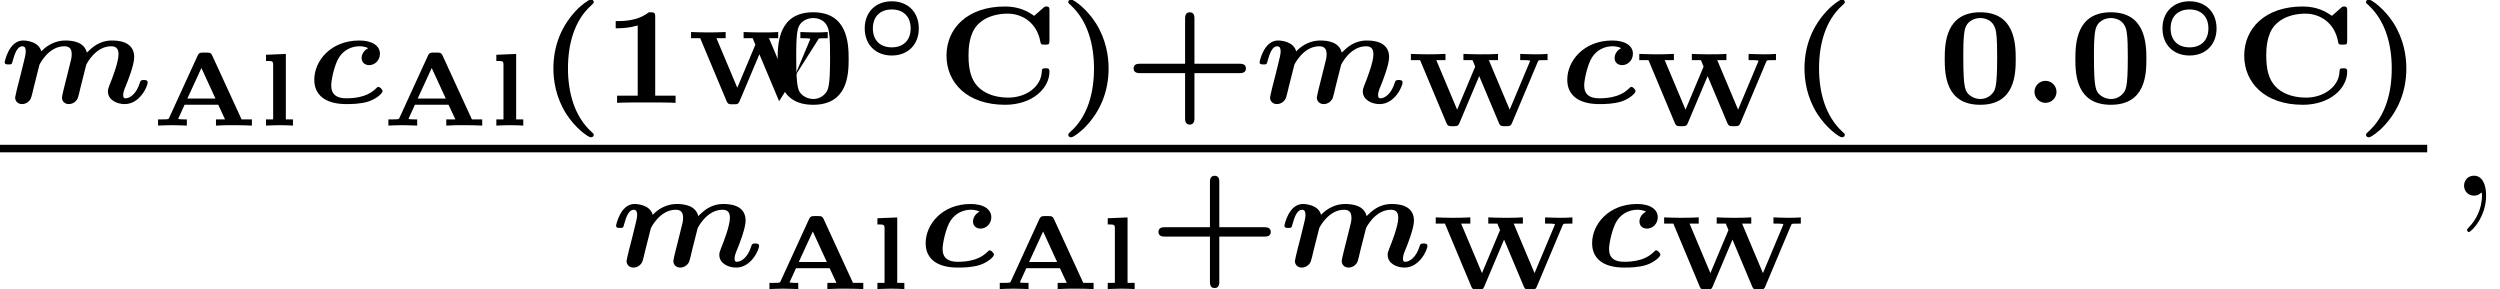
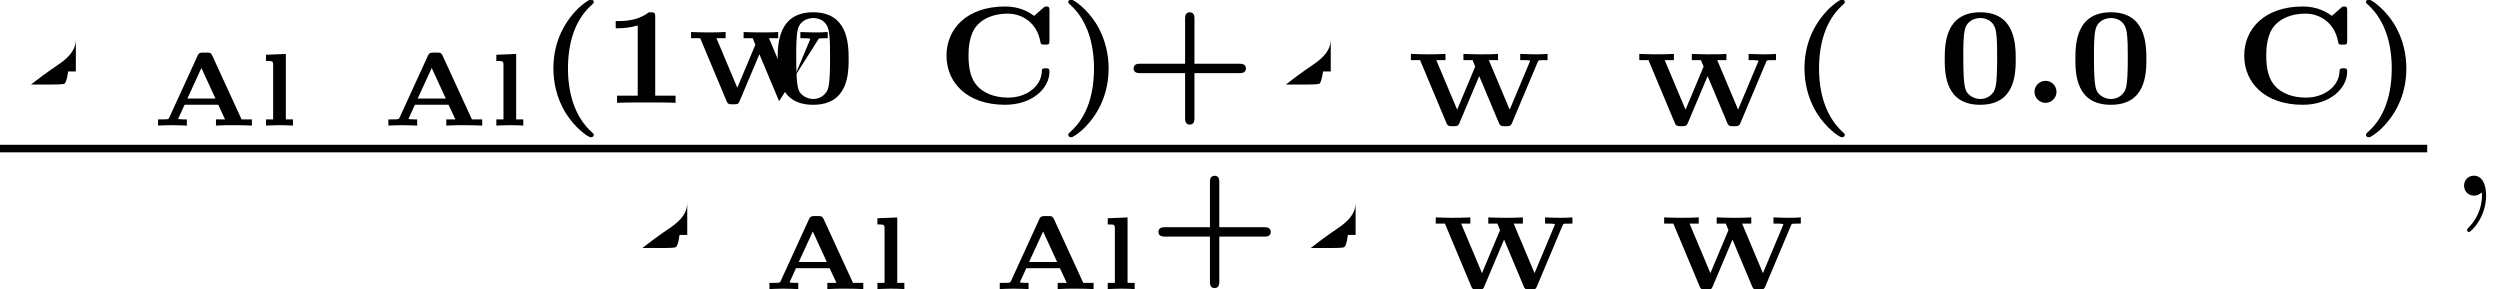
<svg xmlns="http://www.w3.org/2000/svg" xmlns:xlink="http://www.w3.org/1999/xlink" height="16.738pt" version="1.1" viewBox="71.93 57.806 144.755 16.738" width="144.755pt">
  <defs>
-     <path d="M3.694 -1.494C3.694 -2.451 3.049 -3.067 2.128 -3.067C1.178 -3.067 0.562 -2.421 0.562 -1.5C0.562 -0.544 1.207 0.072 2.128 0.072C3.078 0.072 3.694 -0.574 3.694 -1.494ZM2.128 -0.4C1.441 -0.4 1.034 -0.825 1.034 -1.494C1.034 -2.206 1.476 -2.594 2.128 -2.594C2.815 -2.594 3.222 -2.17 3.222 -1.5C3.222 -0.789 2.78 -0.4 2.128 -0.4Z" id="g0-14" />
-     <path d="M3.491 -4.053C3.413 -4.226 3.324 -4.226 3.192 -4.226H2.947C2.833 -4.226 2.726 -4.226 2.648 -4.059L0.998 -0.454C0.962 -0.383 0.956 -0.377 0.837 -0.365C0.771 -0.359 0.652 -0.359 0.586 -0.359H0.353V0C0.484 -0.006 0.867 -0.024 1.142 -0.024C1.381 -0.024 1.913 -0.006 2.02 0V-0.359H1.895C1.853 -0.359 1.518 -0.359 1.518 -0.395C1.518 -0.4 1.548 -0.454 1.548 -0.46L1.889 -1.207H3.838L4.232 -0.359H3.706V0C4.035 -0.024 4.459 -0.024 4.794 -0.024C5.141 -0.024 5.529 -0.012 5.786 0V-0.359H5.189L3.491 -4.053ZM2.863 -3.335L3.676 -1.566H2.05L2.863 -3.335Z" id="g2-65" />
    <path d="M7.58 -3.64C7.615 -3.718 7.621 -3.724 7.717 -3.736L8.147 -3.742V-4.101C7.914 -4.083 7.687 -4.077 7.454 -4.077C7.203 -4.077 6.659 -4.095 6.563 -4.101V-3.742H6.719C6.773 -3.742 7.137 -3.742 7.137 -3.7C7.137 -3.688 7.125 -3.658 7.113 -3.634L5.954 -0.873L4.746 -3.742H5.278V-4.101C4.961 -4.077 4.525 -4.077 4.202 -4.077C3.897 -4.077 3.395 -4.095 3.276 -4.101V-3.742H3.802L3.957 -3.365L2.911 -0.873L1.704 -3.742H2.236V-4.101C1.919 -4.083 1.488 -4.077 1.166 -4.077C0.873 -4.077 0.406 -4.095 0.233 -4.101V-3.742H0.765L2.295 -0.09C2.367 0.084 2.475 0.084 2.594 0.084H2.75C2.947 0.084 2.983 0.042 3.043 -0.096L4.19 -2.815L5.332 -0.096C5.41 0.084 5.505 0.084 5.631 0.084H5.786C5.906 0.084 6.013 0.084 6.085 -0.09L7.58 -3.64Z" id="g2-87" />
    <path d="M1.626 -4.148L0.478 -4.101V-3.742C0.849 -3.742 0.891 -3.742 0.891 -3.509V-0.359H0.478V0C0.61 -0.006 1.028 -0.024 1.255 -0.024S1.895 -0.012 2.038 0V-0.359H1.626V-4.148Z" id="g2-108" />
    <path d="M1.993 -0.638C1.993 -0.988 1.706 -1.275 1.355 -1.275S0.717 -0.988 0.717 -0.638S1.004 0 1.355 0S1.993 -0.287 1.993 -0.638Z" id="g1-58" />
-     <path d="M3.523 -3.164C3.292 -3.061 3.14 -2.821 3.14 -2.598C3.14 -2.335 3.332 -2.184 3.579 -2.184C3.889 -2.184 4.2 -2.447 4.2 -2.845C4.2 -3.308 3.746 -3.61 3.005 -3.61C1.347 -3.61 0.399 -2.423 0.399 -1.347C0.399 0.072 1.945 0.072 2.271 0.072C2.582 0.072 3.084 0.064 3.539 -0.08C3.993 -0.231 4.352 -0.55 4.352 -0.677C4.352 -0.765 4.2 -0.925 4.113 -0.925C4.057 -0.925 4.041 -0.901 3.985 -0.845C3.794 -0.669 3.387 -0.263 2.248 -0.263C1.69 -0.263 1.379 -0.486 1.379 -1.012C1.379 -1.331 1.57 -2.232 1.841 -2.646C2.128 -3.084 2.59 -3.276 3.013 -3.276C3.084 -3.276 3.316 -3.276 3.523 -3.164Z" id="g1-99" />
-     <path d="M1.02 -0.948C0.972 -0.733 0.877 -0.367 0.877 -0.311C0.877 -0.064 1.068 0.072 1.275 0.072C1.546 0.072 1.745 -0.128 1.801 -0.295C1.825 -0.351 1.913 -0.709 1.961 -0.925C2.048 -1.251 2.224 -1.969 2.287 -2.216C2.295 -2.232 2.805 -3.276 3.722 -3.276C4.049 -3.276 4.152 -3.1 4.152 -2.805C4.152 -2.63 4.113 -2.463 4.017 -2.104C3.977 -1.929 3.873 -1.506 3.826 -1.339L3.682 -0.765C3.65 -0.614 3.587 -0.367 3.587 -0.311C3.587 -0.064 3.778 0.072 3.985 0.072C4.256 0.072 4.455 -0.128 4.511 -0.295C4.535 -0.351 4.623 -0.709 4.67 -0.925C4.758 -1.251 4.934 -1.969 4.997 -2.216C5.005 -2.232 5.515 -3.276 6.432 -3.276C6.759 -3.276 6.862 -3.1 6.862 -2.805C6.862 -2.335 6.472 -1.347 6.344 -1.036C6.265 -0.829 6.249 -0.773 6.249 -0.662C6.249 -0.167 6.767 0.072 7.221 0.072C8.106 0.072 8.552 -0.972 8.552 -1.18C8.552 -1.323 8.4 -1.323 8.329 -1.323C8.153 -1.323 8.137 -1.283 8.098 -1.164C7.898 -0.51 7.516 -0.263 7.269 -0.263C7.221 -0.263 7.133 -0.263 7.133 -0.446C7.133 -0.614 7.197 -0.773 7.277 -0.964C7.404 -1.275 7.771 -2.2 7.771 -2.646C7.771 -3.379 7.173 -3.61 6.496 -3.61C5.746 -3.61 5.34 -3.212 5.029 -2.909C4.886 -3.515 4.232 -3.61 3.786 -3.61C3.252 -3.61 2.758 -3.371 2.391 -2.981C2.24 -3.563 1.498 -3.61 1.339 -3.61C0.51 -3.61 0.271 -2.375 0.271 -2.359C0.271 -2.224 0.391 -2.224 0.494 -2.224C0.677 -2.224 0.685 -2.232 0.733 -2.423C0.861 -2.901 1.02 -3.276 1.291 -3.276C1.49 -3.276 1.49 -3.068 1.49 -2.957C1.49 -2.821 1.427 -2.566 1.379 -2.375C1.323 -2.16 1.243 -1.833 1.203 -1.658L1.02 -0.948Z" id="g1-109" />
    <path d="M2.215 -0.011C2.215 -0.731 1.942 -1.156 1.516 -1.156C1.156 -1.156 0.938 -0.884 0.938 -0.578C0.938 -0.284 1.156 0 1.516 0C1.647 0 1.789 -0.044 1.898 -0.142C1.931 -0.164 1.942 -0.175 1.953 -0.175S1.975 -0.164 1.975 -0.011C1.975 0.796 1.593 1.451 1.233 1.811C1.113 1.931 1.113 1.953 1.113 1.985C1.113 2.062 1.167 2.105 1.222 2.105C1.342 2.105 2.215 1.265 2.215 -0.011Z" id="g4-59" />
    <path d="M3.244 1.849C3.244 1.793 3.22 1.769 3.124 1.69C2.112 0.773 1.753 -0.622 1.753 -1.993C1.753 -3.355 2.096 -4.75 3.108 -5.651C3.236 -5.77 3.244 -5.778 3.244 -5.834C3.244 -5.914 3.196 -5.978 3.076 -5.978C2.925 -5.978 2.503 -5.619 2.343 -5.468C1.347 -4.479 0.909 -3.268 0.909 -1.993C0.909 -1.283 1.052 -0.319 1.642 0.622C2.144 1.419 2.901 1.993 3.076 1.993C3.196 1.993 3.244 1.929 3.244 1.849Z" id="g3-40" />
    <path d="M2.877 -1.993C2.877 -2.702 2.734 -3.666 2.144 -4.607C1.642 -5.404 0.885 -5.978 0.709 -5.978C0.574 -5.978 0.542 -5.89 0.542 -5.834S0.574 -5.746 0.662 -5.675C1.674 -4.758 2.032 -3.363 2.032 -1.993C2.032 -0.63 1.69 0.765 0.677 1.666C0.582 1.753 0.542 1.785 0.542 1.849C0.542 1.905 0.574 1.993 0.709 1.993C0.861 1.993 1.283 1.634 1.443 1.482C2.439 0.494 2.877 -0.717 2.877 -1.993Z" id="g3-41" />
    <path d="M4.065 -1.722H6.679C6.783 -1.722 7.046 -1.722 7.046 -1.993S6.775 -2.264 6.679 -2.264H4.065V-4.878C4.065 -4.981 4.065 -5.244 3.794 -5.244S3.523 -4.973 3.523 -4.878V-2.264H0.909C0.805 -2.264 0.542 -2.264 0.542 -1.993S0.813 -1.722 0.909 -1.722H3.523V0.893C3.523 0.996 3.523 1.259 3.794 1.259S4.065 0.988 4.065 0.893V-1.722Z" id="g3-43" />
    <path d="M4.495 -2.542C4.495 -3.467 4.423 -5.244 2.439 -5.244C0.446 -5.244 0.383 -3.451 0.383 -2.542C0.383 -1.65 0.438 0.112 2.439 0.112C4.447 0.112 4.495 -1.658 4.495 -2.542ZM2.439 -0.223C2.224 -0.223 2.001 -0.303 1.833 -0.438C1.578 -0.662 1.459 -0.773 1.459 -2.638C1.459 -3.212 1.459 -3.794 1.538 -4.192C1.642 -4.758 2.136 -4.91 2.439 -4.91C2.63 -4.91 3.236 -4.862 3.355 -4.105C3.419 -3.714 3.419 -3.1 3.419 -2.638C3.419 -0.813 3.308 -0.701 3.061 -0.462C2.997 -0.391 2.774 -0.223 2.439 -0.223Z" id="g3-48" />
    <path d="M3.021 -4.973C3.021 -5.244 2.973 -5.244 2.654 -5.244C2.168 -4.862 1.53 -4.734 0.909 -4.734H0.733V-4.32H0.909C1.116 -4.32 1.546 -4.344 2.008 -4.479V-0.414H0.813V0C1.1 -0.024 2.152 -0.024 2.511 -0.024S3.905 -0.024 4.2 0V-0.414H3.021V-4.973Z" id="g3-49" />
    <path d="M4.392 -1.817H3.945C3.881 -1.291 3.778 -1.132 3.73 -1.108C3.642 -1.06 3.029 -1.06 2.893 -1.06H1.793C2.861 -1.897 3.292 -2.136 3.634 -2.399C4.192 -2.837 4.392 -3.236 4.392 -3.69C4.392 -4.631 3.523" id="g1-109" />
    <path d="M3.491 -4.053C3.413 -4.226 3.324 -4.226 3.192 -4.226H2.947C2.833 -4.226 2.726 -4.226 2.648 -4.059L0.998 -0.454C0.962 -0.383 0.956 -0.377 0.837 -0.365C0.771 -0.359 0.652 -0.359 0.586 -0.359H0.353V0C0.484 -0.006 0.867 -0.024 1.142 -0.024C1.381 -0.024 1.913 -0.006 2.02 0V-0.359H1.895C1.853 -0.359 1.518 -0.359 1.518 -0.395C1.518 -0.4 1.548 -0.454 1.548 -0.46L1.889 -1.207H3.838L4.232 -0.359H3.706V0C4.035 -0.024 4.459 -0.024 4.794 -0.024C5.141 -0.024 5.529 -0.012 5.786 0V-0.359H5.189L3.491 -4.053ZM2.863 -3.335L3.676 -1.566H2.05L2.863 -3.335Z" id="g2-65" />
    <path d="M7.58 -3.64C7.615 -3.718 7.621 -3.724 7.717 -3.736L8.147 -3.742V-4.101C7.914 -4.083 7.687 -4.077 7.454 -4.077C7.203 -4.077 6.659 -4.095 6.563 -4.101V-3.742H6.719C6.773 -3.742 7.137 -3.742 7.137 -3.7C7.137 -3.688 7.125 -3.658 7.113 -3.634L5.954 -0.873L4.746 -3.742H5.278V-4.101C4.961 -4.077 4.525 -4.077 4.202 -4.077C3.897 -4.077 3.395 -4.095 3.276 -4.101V-3.742H3.802L3.957 -3.365L2.911 -0.873L1.704 -3.742H2.236V-4.101C1.919 -4.083 1.488 -4.077 1.166 -4.077C0.873 -4.077 0.406 -4.095 0.233 -4.101V-3.742H0.765L2.295 -0.09C2.367 0.084 2.475 0.084 2.594 0.084H2.75C2.947 0.084 2.983 0.042 3.043 -0.096L4.19 -2.815L5.332 -0.096C5.41 0.084 5.505 0.08" id="g3-53" />
    <path d="M6.504 -5.332C6.504 -5.483 6.504 -5.579 6.328 -5.579C6.257 -5.579 6.233 -5.579 6.145 -5.499L5.619 -5.037C5.268 -5.284 4.758 -5.579 3.929 -5.579C1.753 -5.579 0.542 -4.312 0.542 -2.734C0.542 -1.172 1.73 0.112 3.937 0.112C5.507 0.112 6.504 -0.837 6.504 -1.809C6.504 -2.001 6.416 -2.001 6.28 -2.001C6.081 -2.001 6.065 -1.969 6.057 -1.769C6.001 -0.94 5.165 -0.303 4.113 -0.303C3.236 -0.303 2.646 -0.622 2.335 -0.964C1.977 -1.355 1.817 -1.905 1.817 -2.734C1.817 -3.084 1.833 -3.961 2.319 -4.495C2.885 -5.109 3.722 -5.165 4.089 -5.165C4.902 -5.165 5.778 -4.663 5.978 -3.531C6.001 -3.371 6.057 -3.371 6.241 -3.371C6.472 -3.371 6.504 -3.379 6.504 -3.618V-5.332Z" id="g3-67" />
  </defs>
  <g id="page1">
    <use x="71.93" xlink:href="#g1-109" y="63.761" />
    <use x="80.729" xlink:href="#g2-65" y="65.078" />
    <use x="86.855" xlink:href="#g2-108" y="65.078" />
    <use x="89.729" xlink:href="#g1-99" y="63.761" />
    <use x="94.065" xlink:href="#g2-65" y="65.078" />
    <use x="100.191" xlink:href="#g2-108" y="65.078" />
    <use x="103.064" xlink:href="#g3-40" y="63.761" />
    <use x="106.847" xlink:href="#g3-49" y="63.761" />
    <use x="111.71" xlink:href="#g3-53" y="63.761" />
    <use x="116.574" xlink:href="#g3-48" y="63.761" />
    <use x="121.437" xlink:href="#g0-14" y="60.948" />
    <use x="126.192" xlink:href="#g3-67" y="63.761" />
    <use x="133.243" xlink:href="#g3-41" y="63.761" />
    <use x="137.026" xlink:href="#g3-43" y="63.761" />
    <use x="144.591" xlink:href="#g1-109" y="63.761" />
    <use x="153.39" xlink:href="#g2-87" y="65.028" />
    <use x="162.279" xlink:href="#g1-99" y="63.761" />
    <use x="166.615" xlink:href="#g2-87" y="65.028" />
    <use x="175.504" xlink:href="#g3-40" y="63.761" />
    <use x="179.286" xlink:href="#g3-50" y="63.761" />
    <use x="184.15" xlink:href="#g3-48" y="63.761" />
    <use x="189.013" xlink:href="#g1-58" y="63.761" />
    <use x="191.715" xlink:href="#g3-48" y="63.761" />
    <use x="196.579" xlink:href="#g0-14" y="60.948" />
    <use x="201.333" xlink:href="#g3-67" y="63.761" />
    <use x="208.385" xlink:href="#g3-41" y="63.761" />
    <rect height="0.436" width="140.54" x="71.93" y="66.19" />
    <use x="107.331" xlink:href="#g1-109" y="73.227" />
    <use x="116.13" xlink:href="#g2-65" y="74.544" />
    <use x="122.256" xlink:href="#g2-108" y="74.544" />
    <use x="125.129" xlink:href="#g1-99" y="73.227" />
    <use x="129.465" xlink:href="#g2-65" y="74.544" />
    <use x="135.592" xlink:href="#g2-108" y="74.544" />
    <use x="138.465" xlink:href="#g3-43" y="73.227" />
    <use x="146.03" xlink:href="#g1-109" y="73.227" />
    <use x="154.829" xlink:href="#g2-87" y="74.494" />
    <use x="163.718" xlink:href="#g1-99" y="73.227" />
    <use x="168.054" xlink:href="#g2-87" y="74.494" />
    <use x="213.666" xlink:href="#g4-59" y="69.135" />
  </g>
</svg>